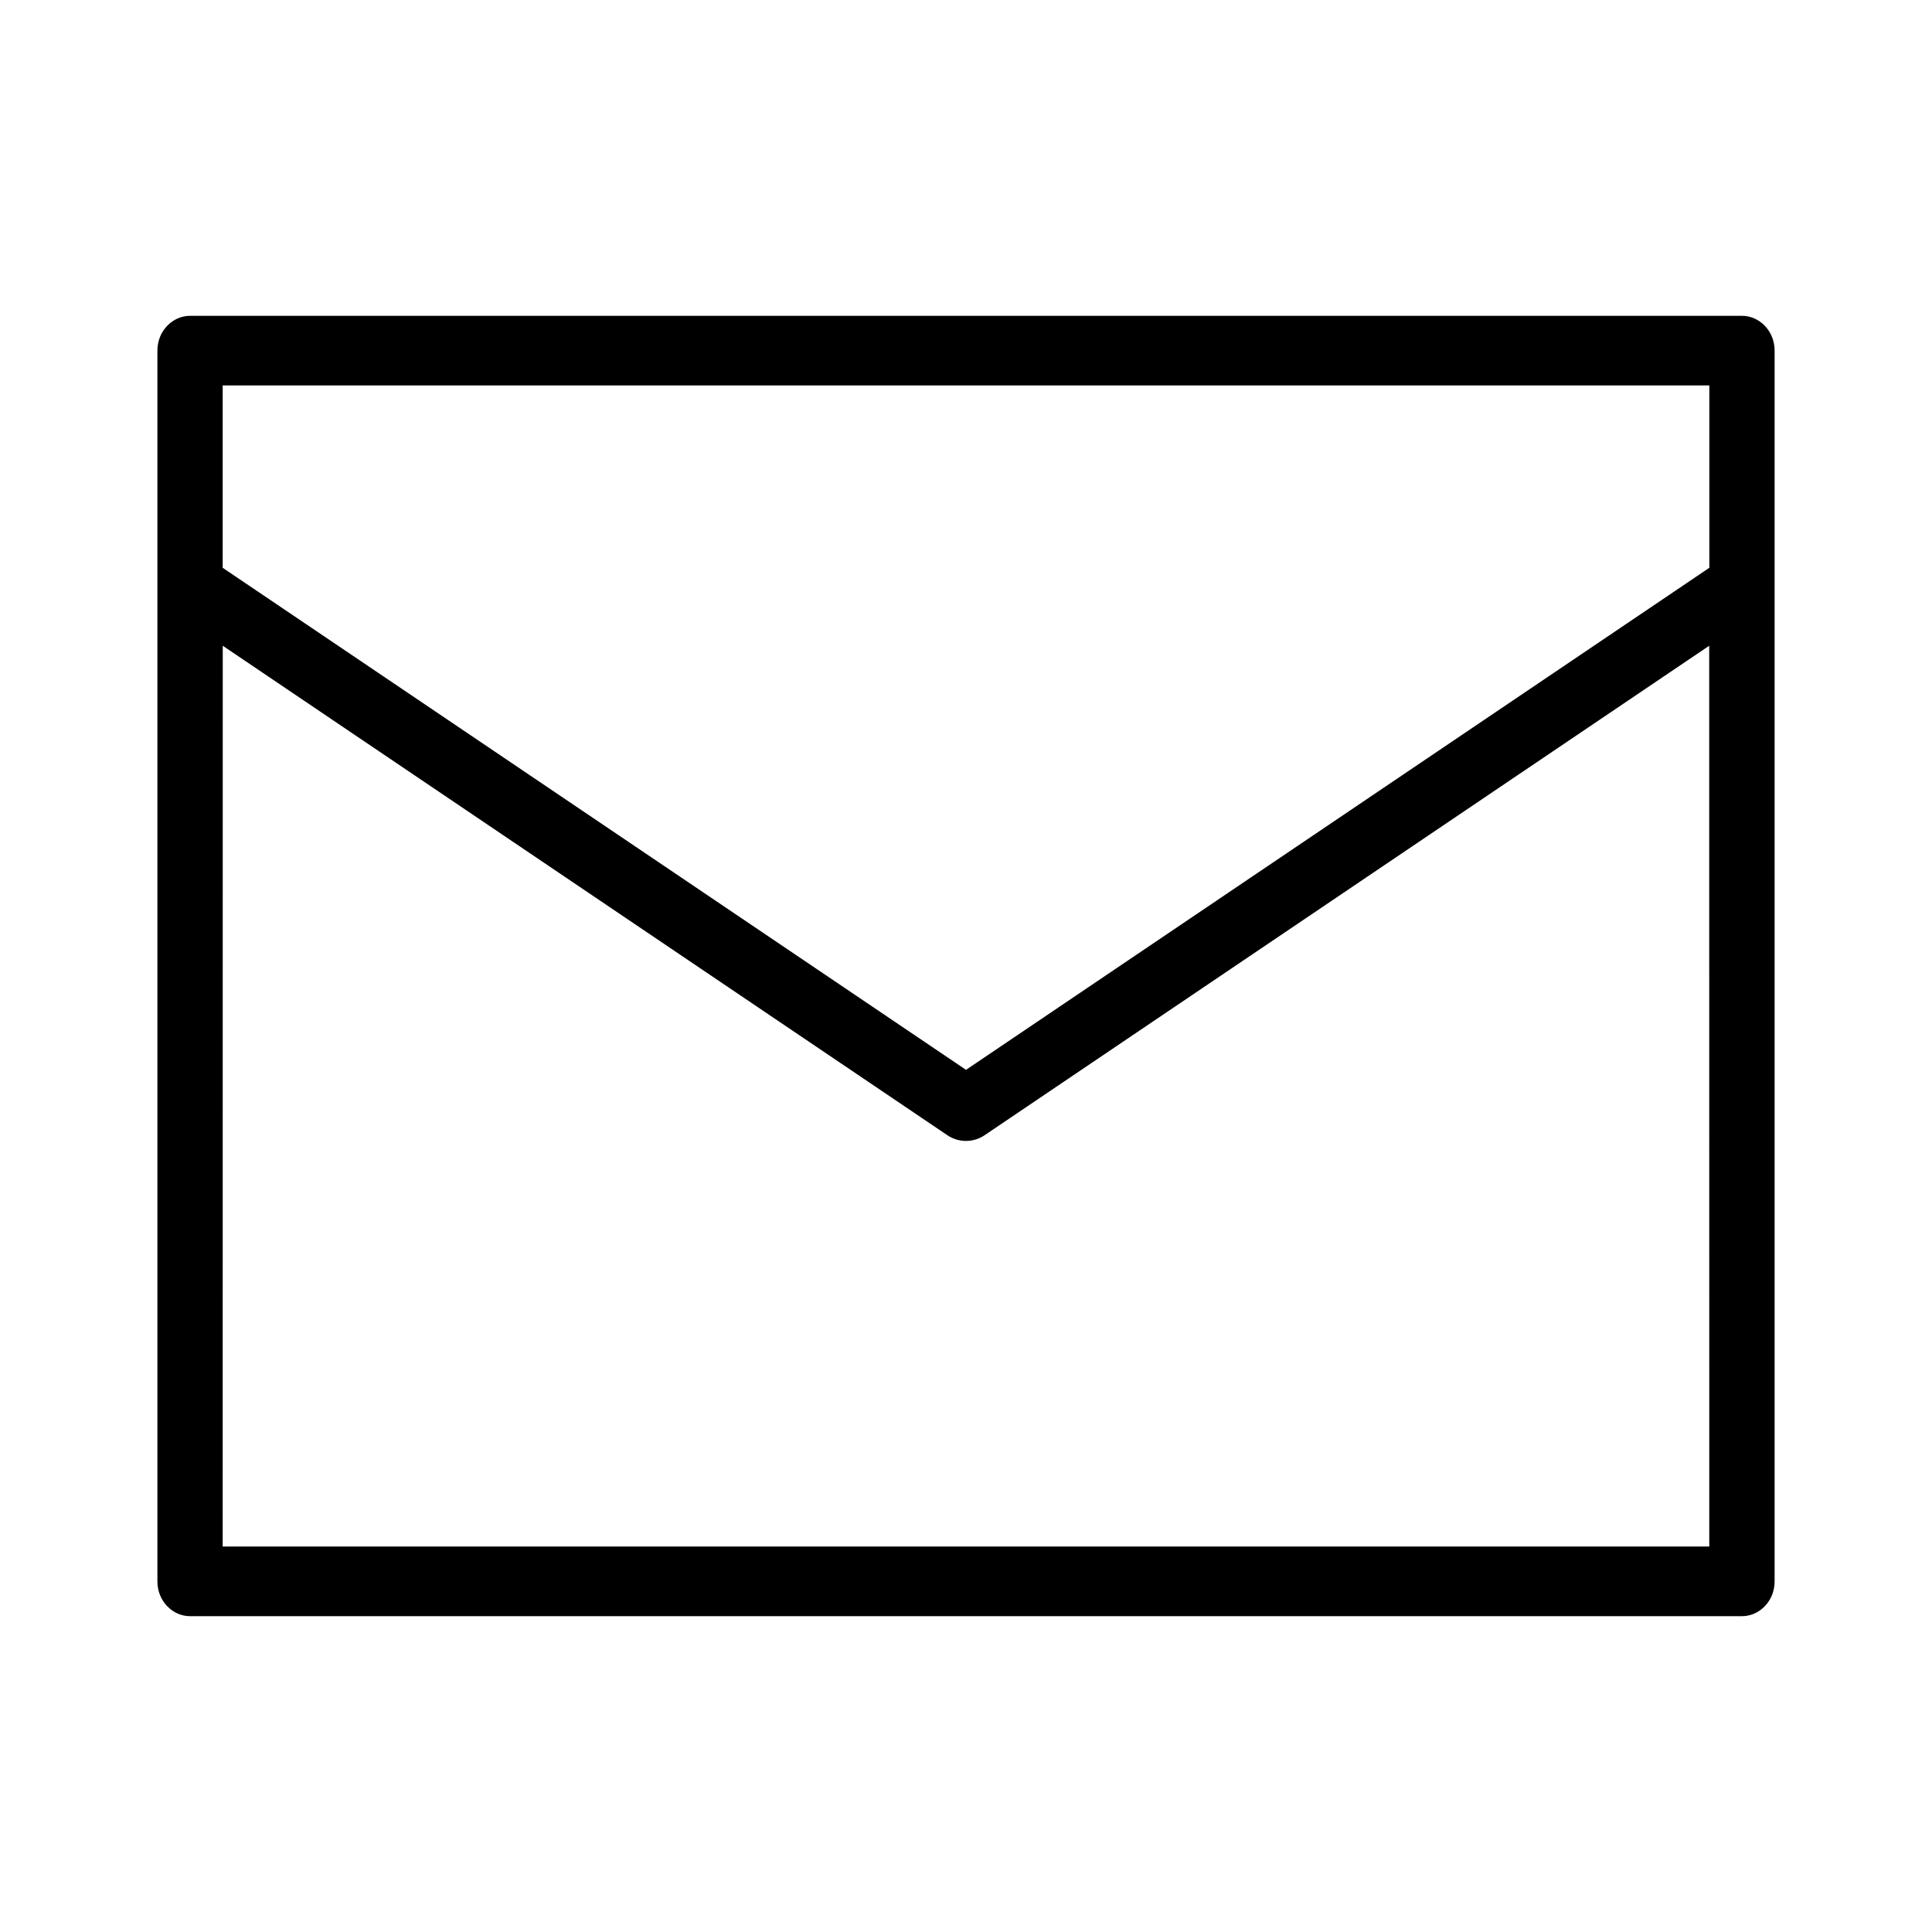
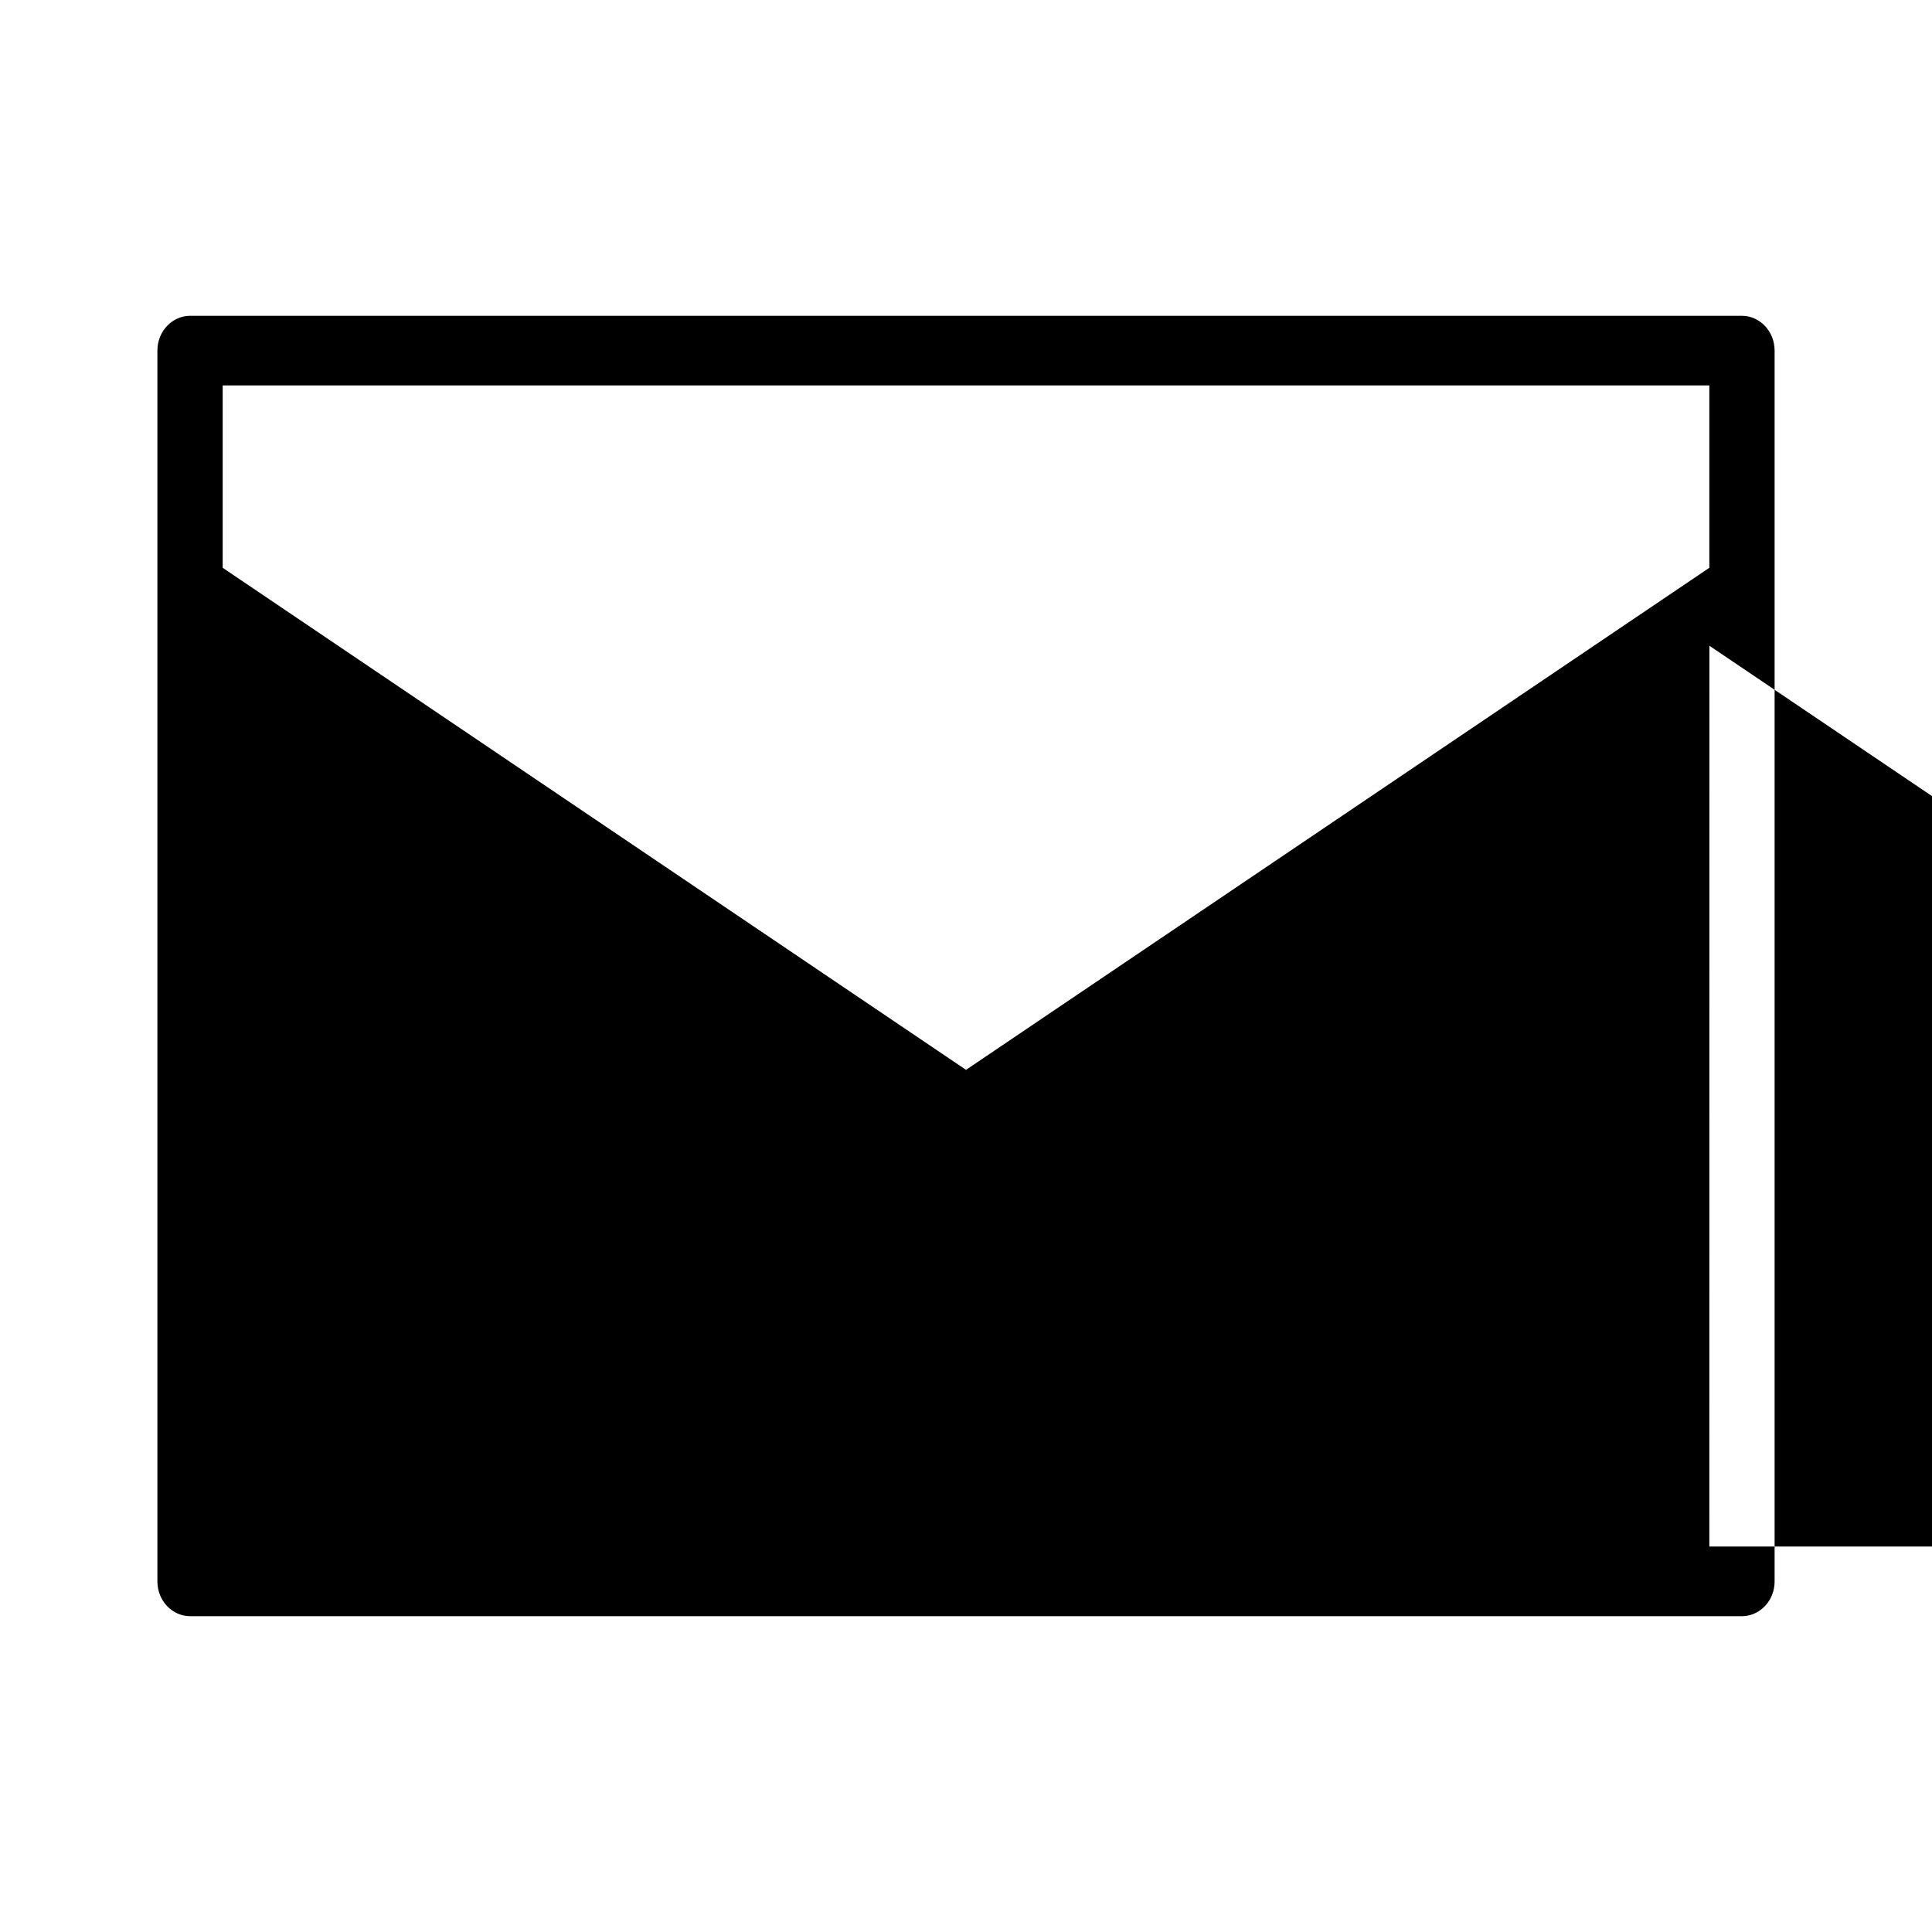
<svg xmlns="http://www.w3.org/2000/svg" fill="#000000" width="800px" height="800px" version="1.1" viewBox="144 144 512 512">
  <g fill-rule="evenodd">
-     <path d="m609.92 236.91c0-2.664-1.91-4.848-4.281-4.848h-411.28c-2.371 0-4.281 2.184-4.281 4.848v326.18c0 2.664 1.91 4.848 4.281 4.848h411.28c2.371 0 4.281-2.184 4.281-4.848zm-411.28 69.988v251.34h402.71v-251.34l-198.9 134.33c-1.469 1.008-3.441 1.008-4.914 0zm402.71-10.098-201.36 136.01-201.36-136.01v-55.043h402.71z" />
-     <path d="m614.29 236.91c0-5.227-4.031-9.215-8.648-9.215h-411.28c-4.617 0-8.648 3.988-8.648 9.215v326.18c0 5.227 4.031 9.215 8.648 9.215h411.28c4.617 0 8.648-3.988 8.648-9.215zm-17.297 316.94h-393.98l0.02-238.72 192.05 129.73c2.961 1.996 6.863 1.996 9.824 0l192.05-129.73 0.02 238.72zm0-259.38-196.99 133.05-196.99-133.05v-48.324h393.98v48.324z" />
+     <path d="m614.29 236.91c0-5.227-4.031-9.215-8.648-9.215h-411.28c-4.617 0-8.648 3.988-8.648 9.215v326.18c0 5.227 4.031 9.215 8.648 9.215h411.28c4.617 0 8.648-3.988 8.648-9.215zm-17.297 316.94l0.02-238.72 192.05 129.73c2.961 1.996 6.863 1.996 9.824 0l192.05-129.73 0.02 238.72zm0-259.38-196.99 133.05-196.99-133.05v-48.324h393.98v48.324z" />
  </g>
</svg>